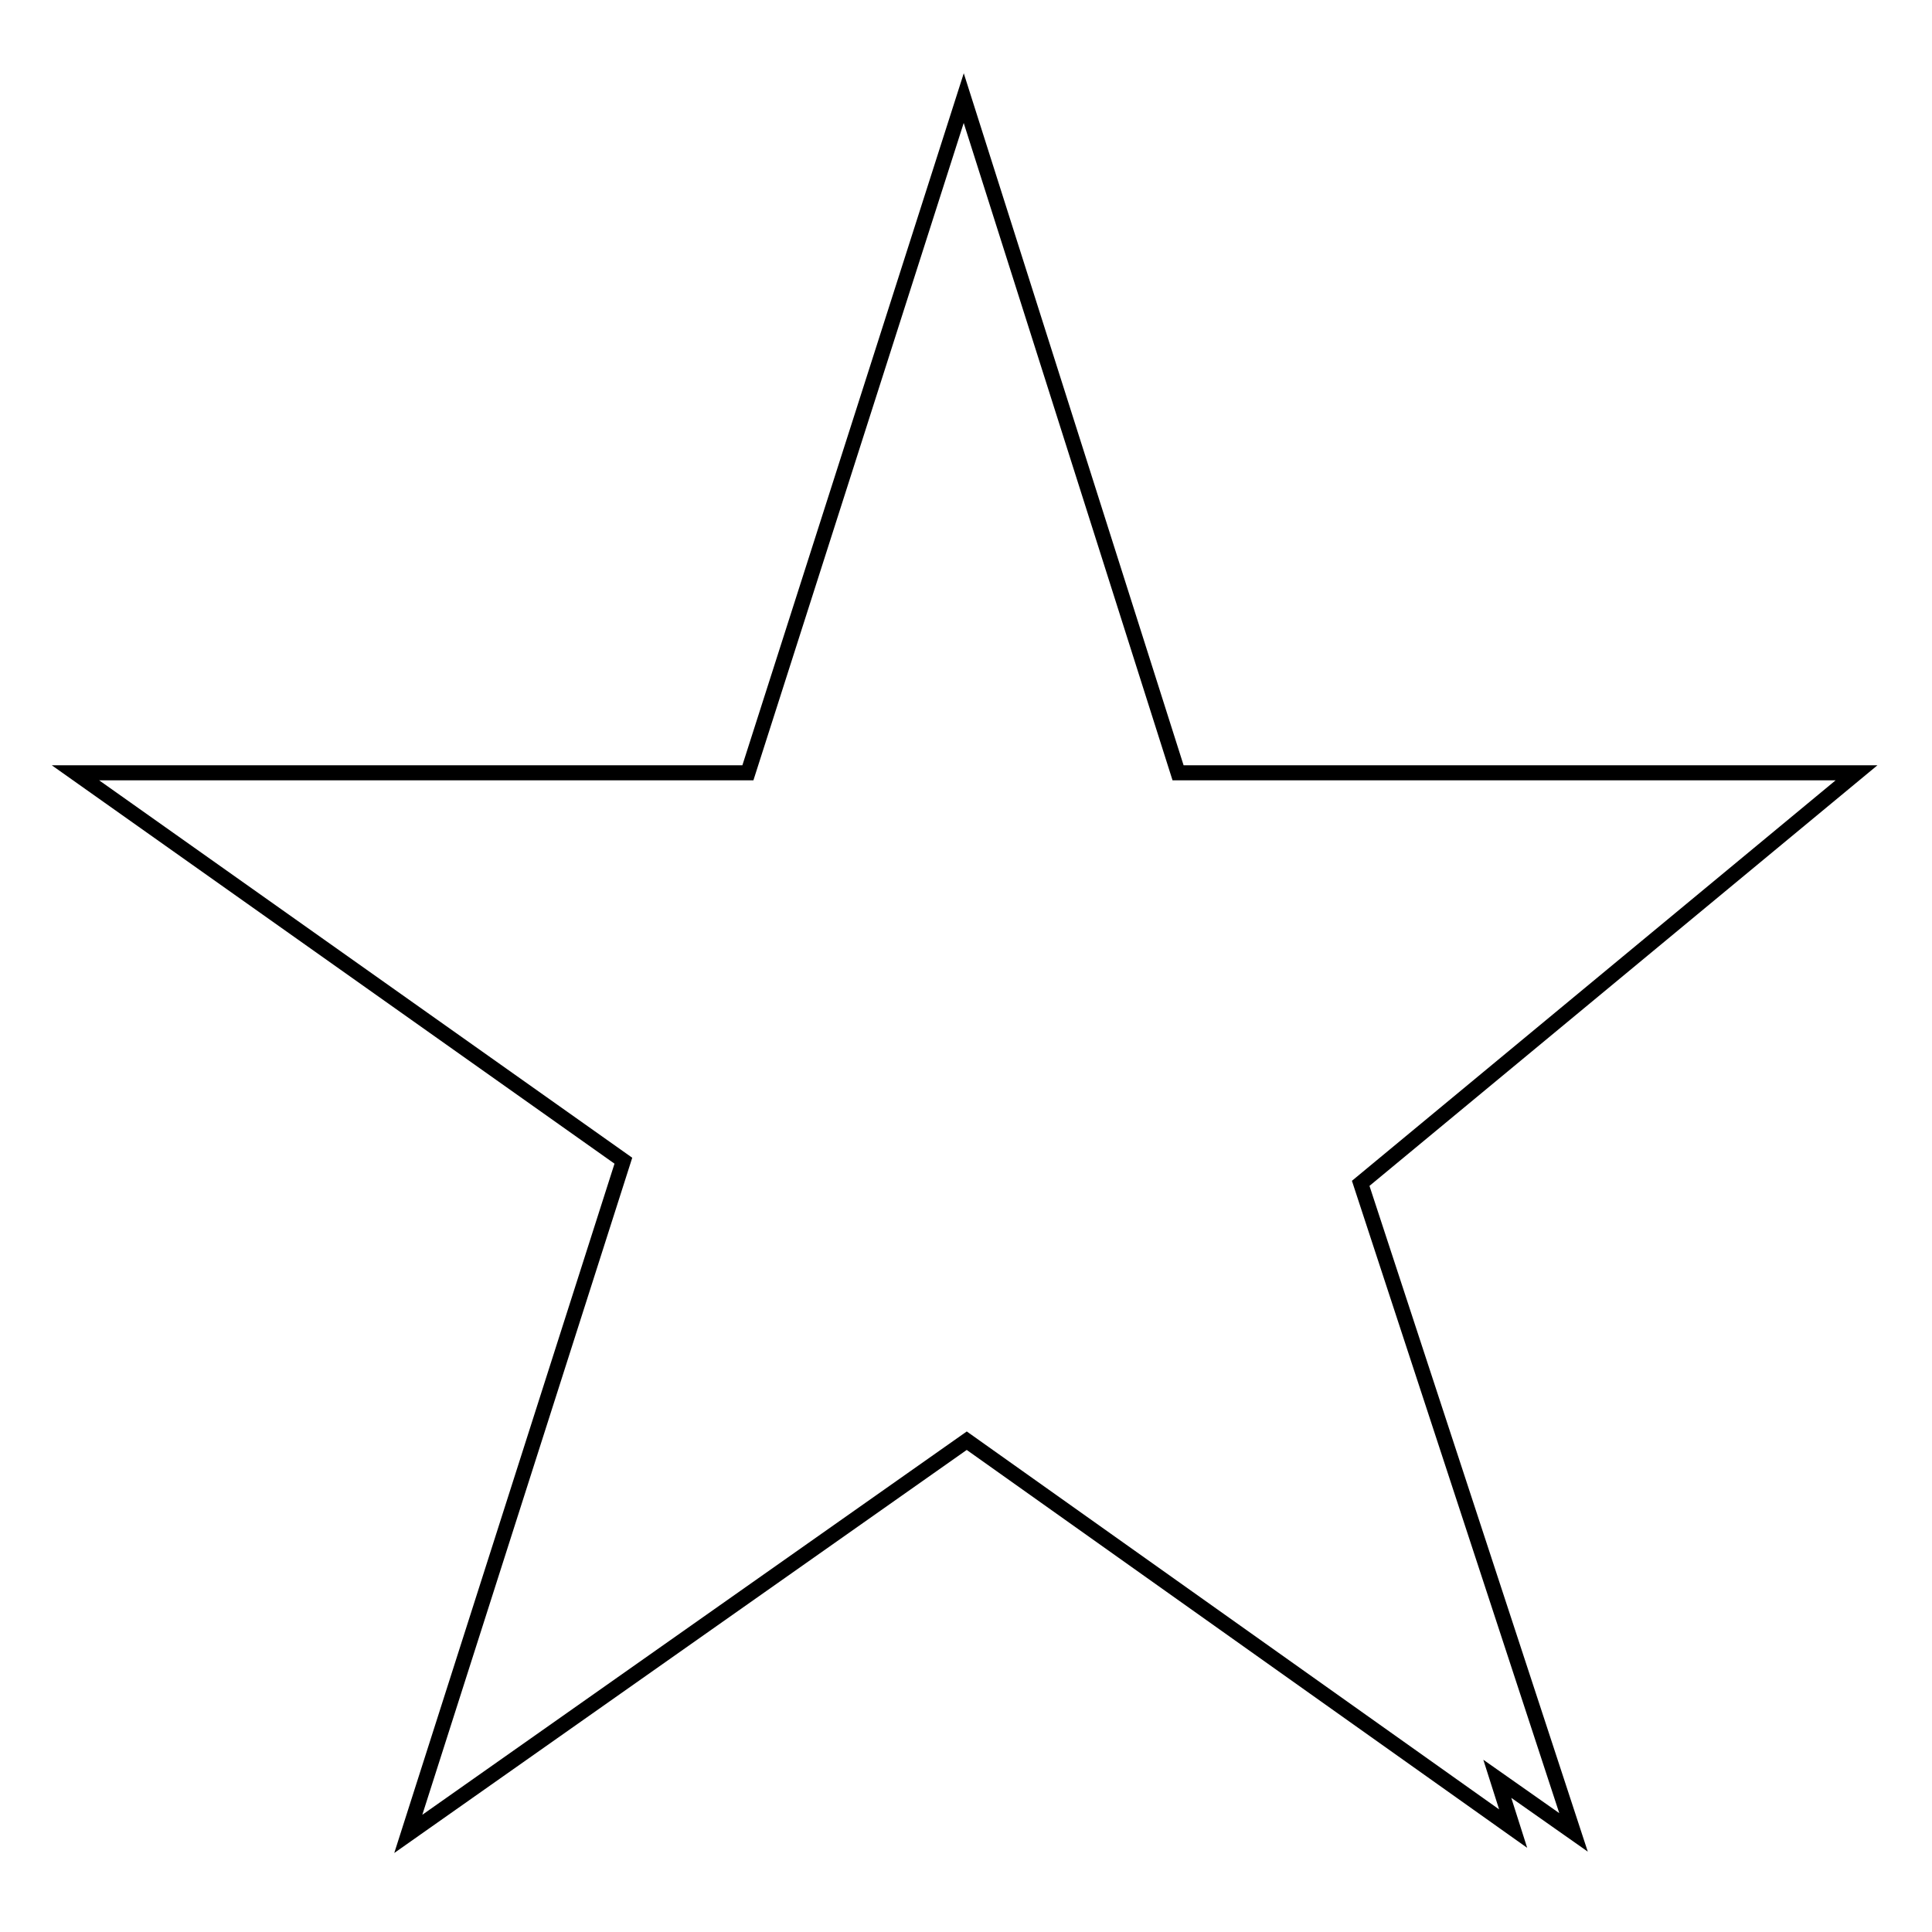
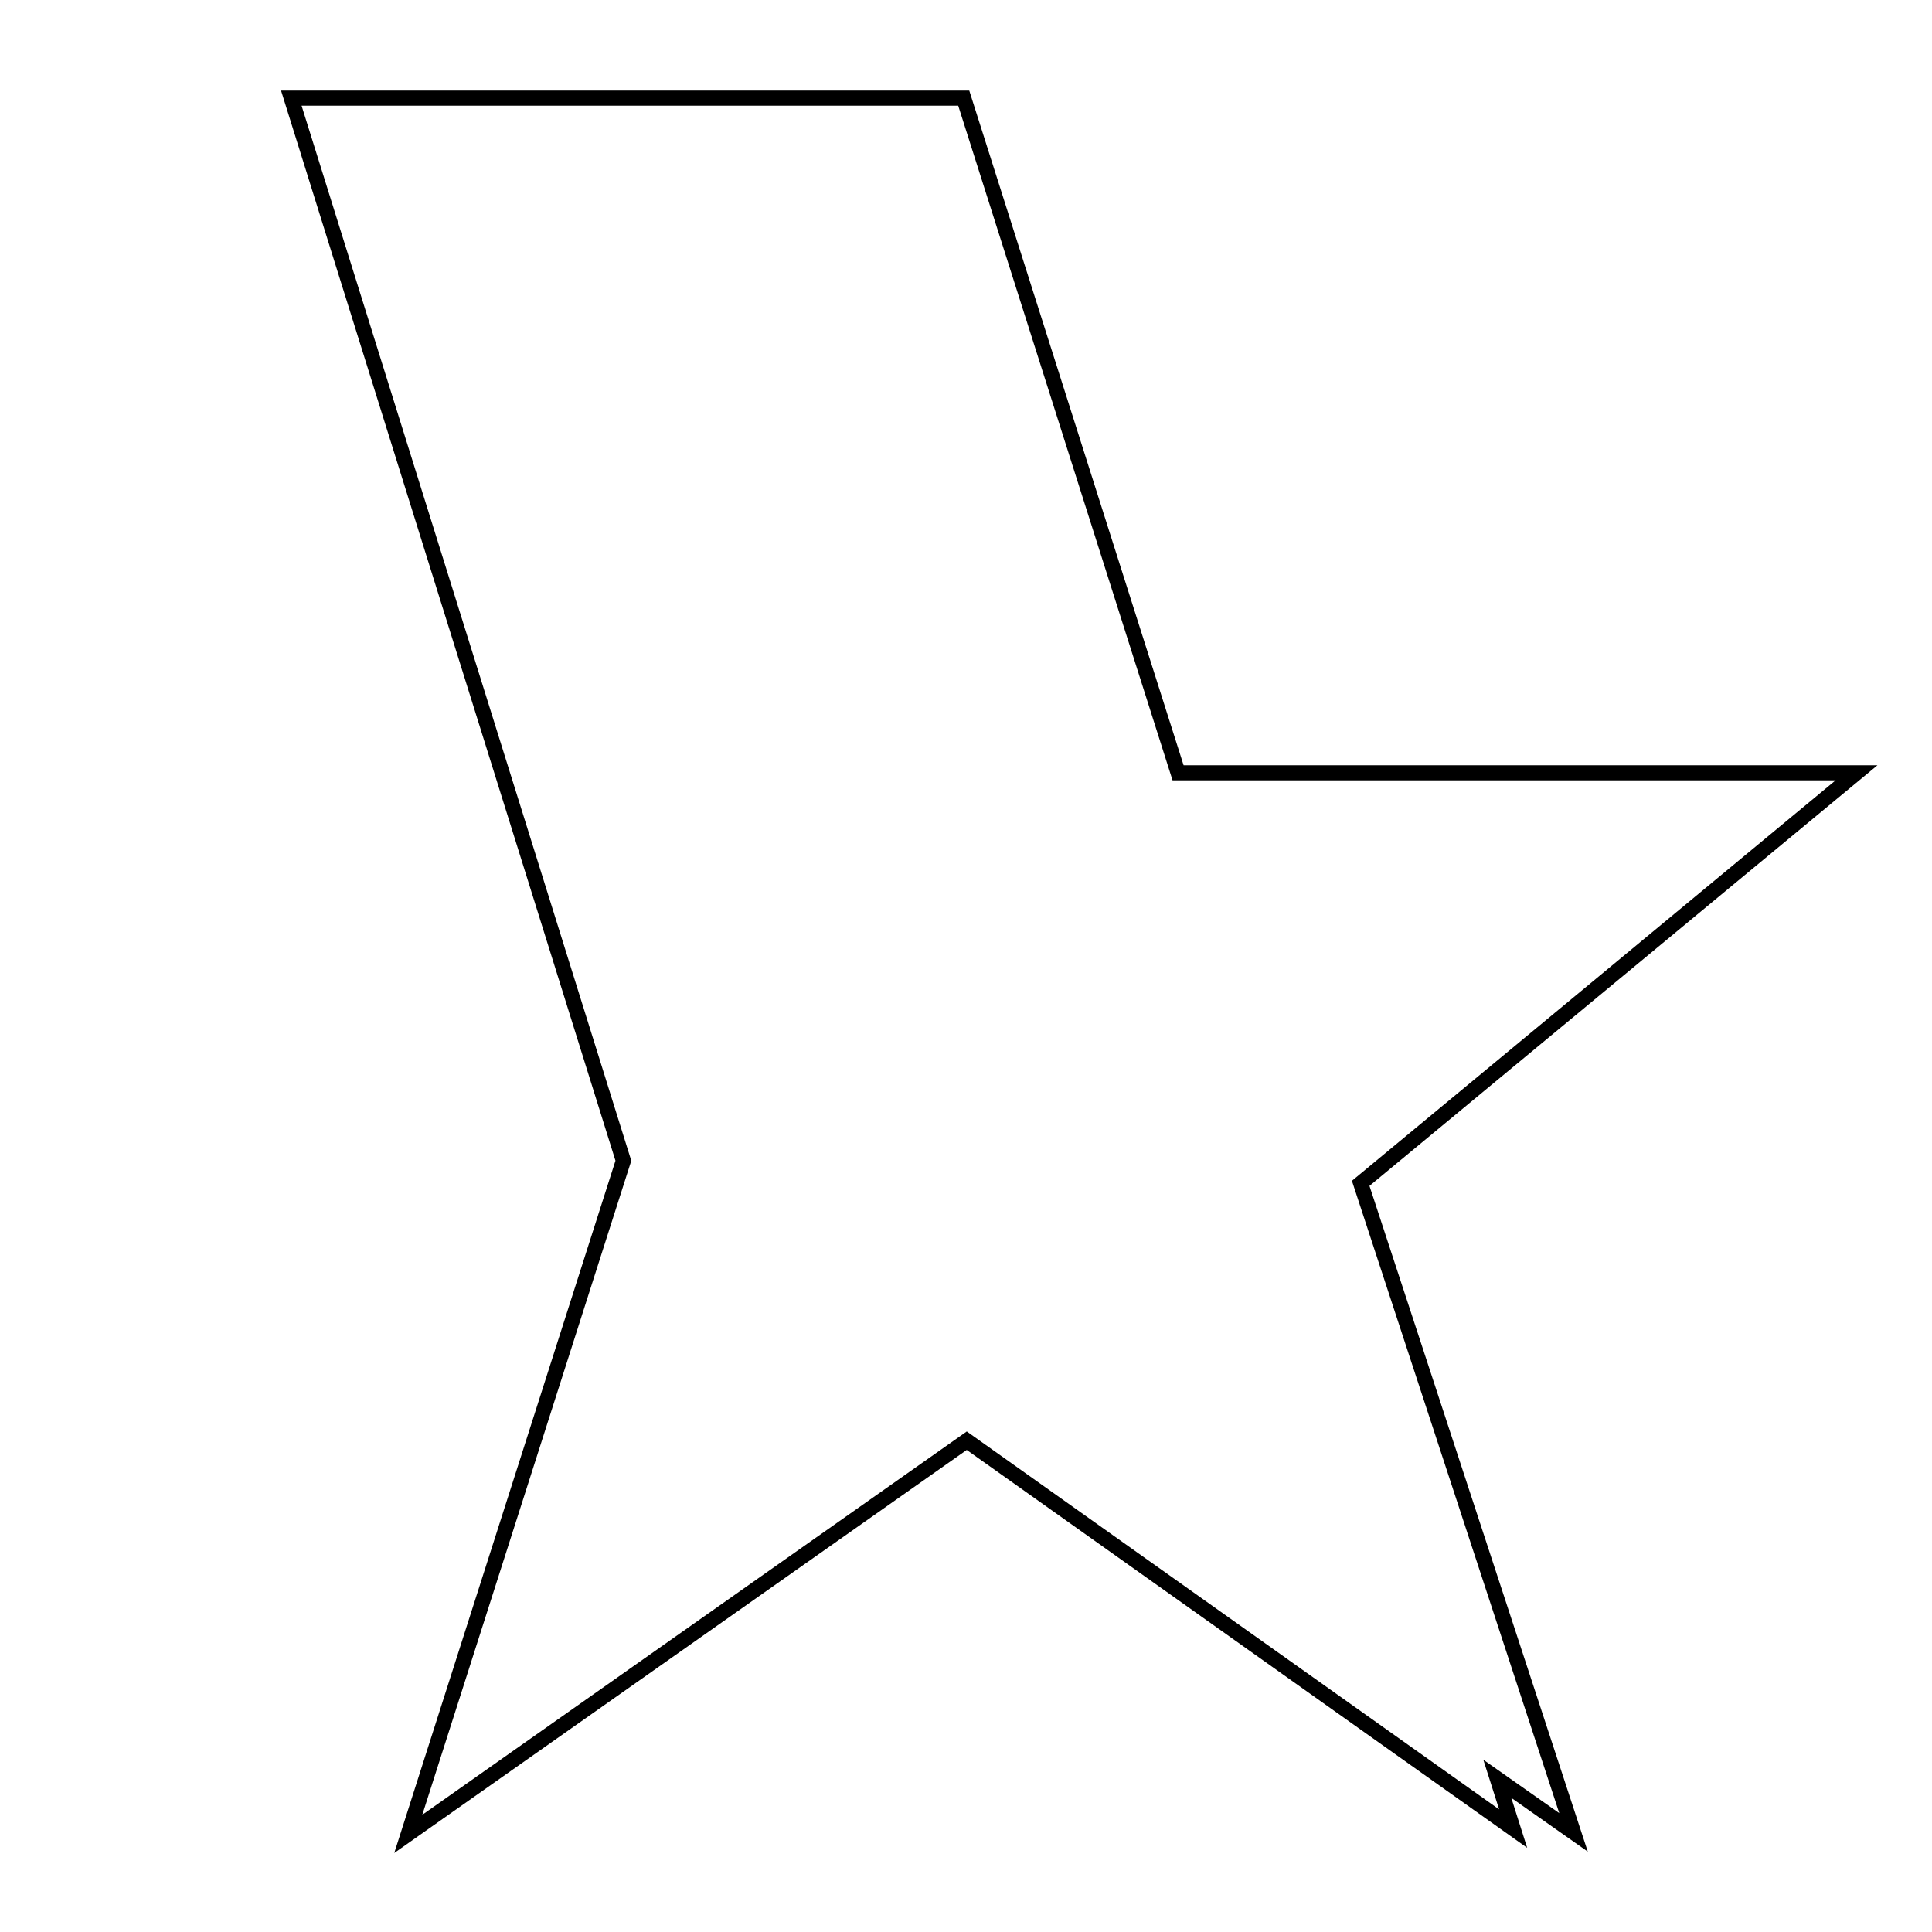
<svg xmlns="http://www.w3.org/2000/svg" version="1.1" x="0px" y="0px" viewBox="0 0 256 256" enable-background="new 0 0 256 256" xml:space="preserve">
  <g>
-     <path stroke-width="2" fill-opacity="0" stroke="#000000" d="M82.6,153.8L54.1,243l74-52.1l72.4,51.4l-2.1-6.6l10.1,7.1l-28.2-86l65.7-54.4l-89.9,0L127.7,13l-28.6,89.4 l-89.1,0L82.6,153.8z" />
+     <path stroke-width="2" fill-opacity="0" stroke="#000000" d="M82.6,153.8L54.1,243l74-52.1l72.4,51.4l-2.1-6.6l10.1,7.1l-28.2-86l65.7-54.4l-89.9,0L127.7,13l-89.1,0L82.6,153.8z" />
  </g>
</svg>